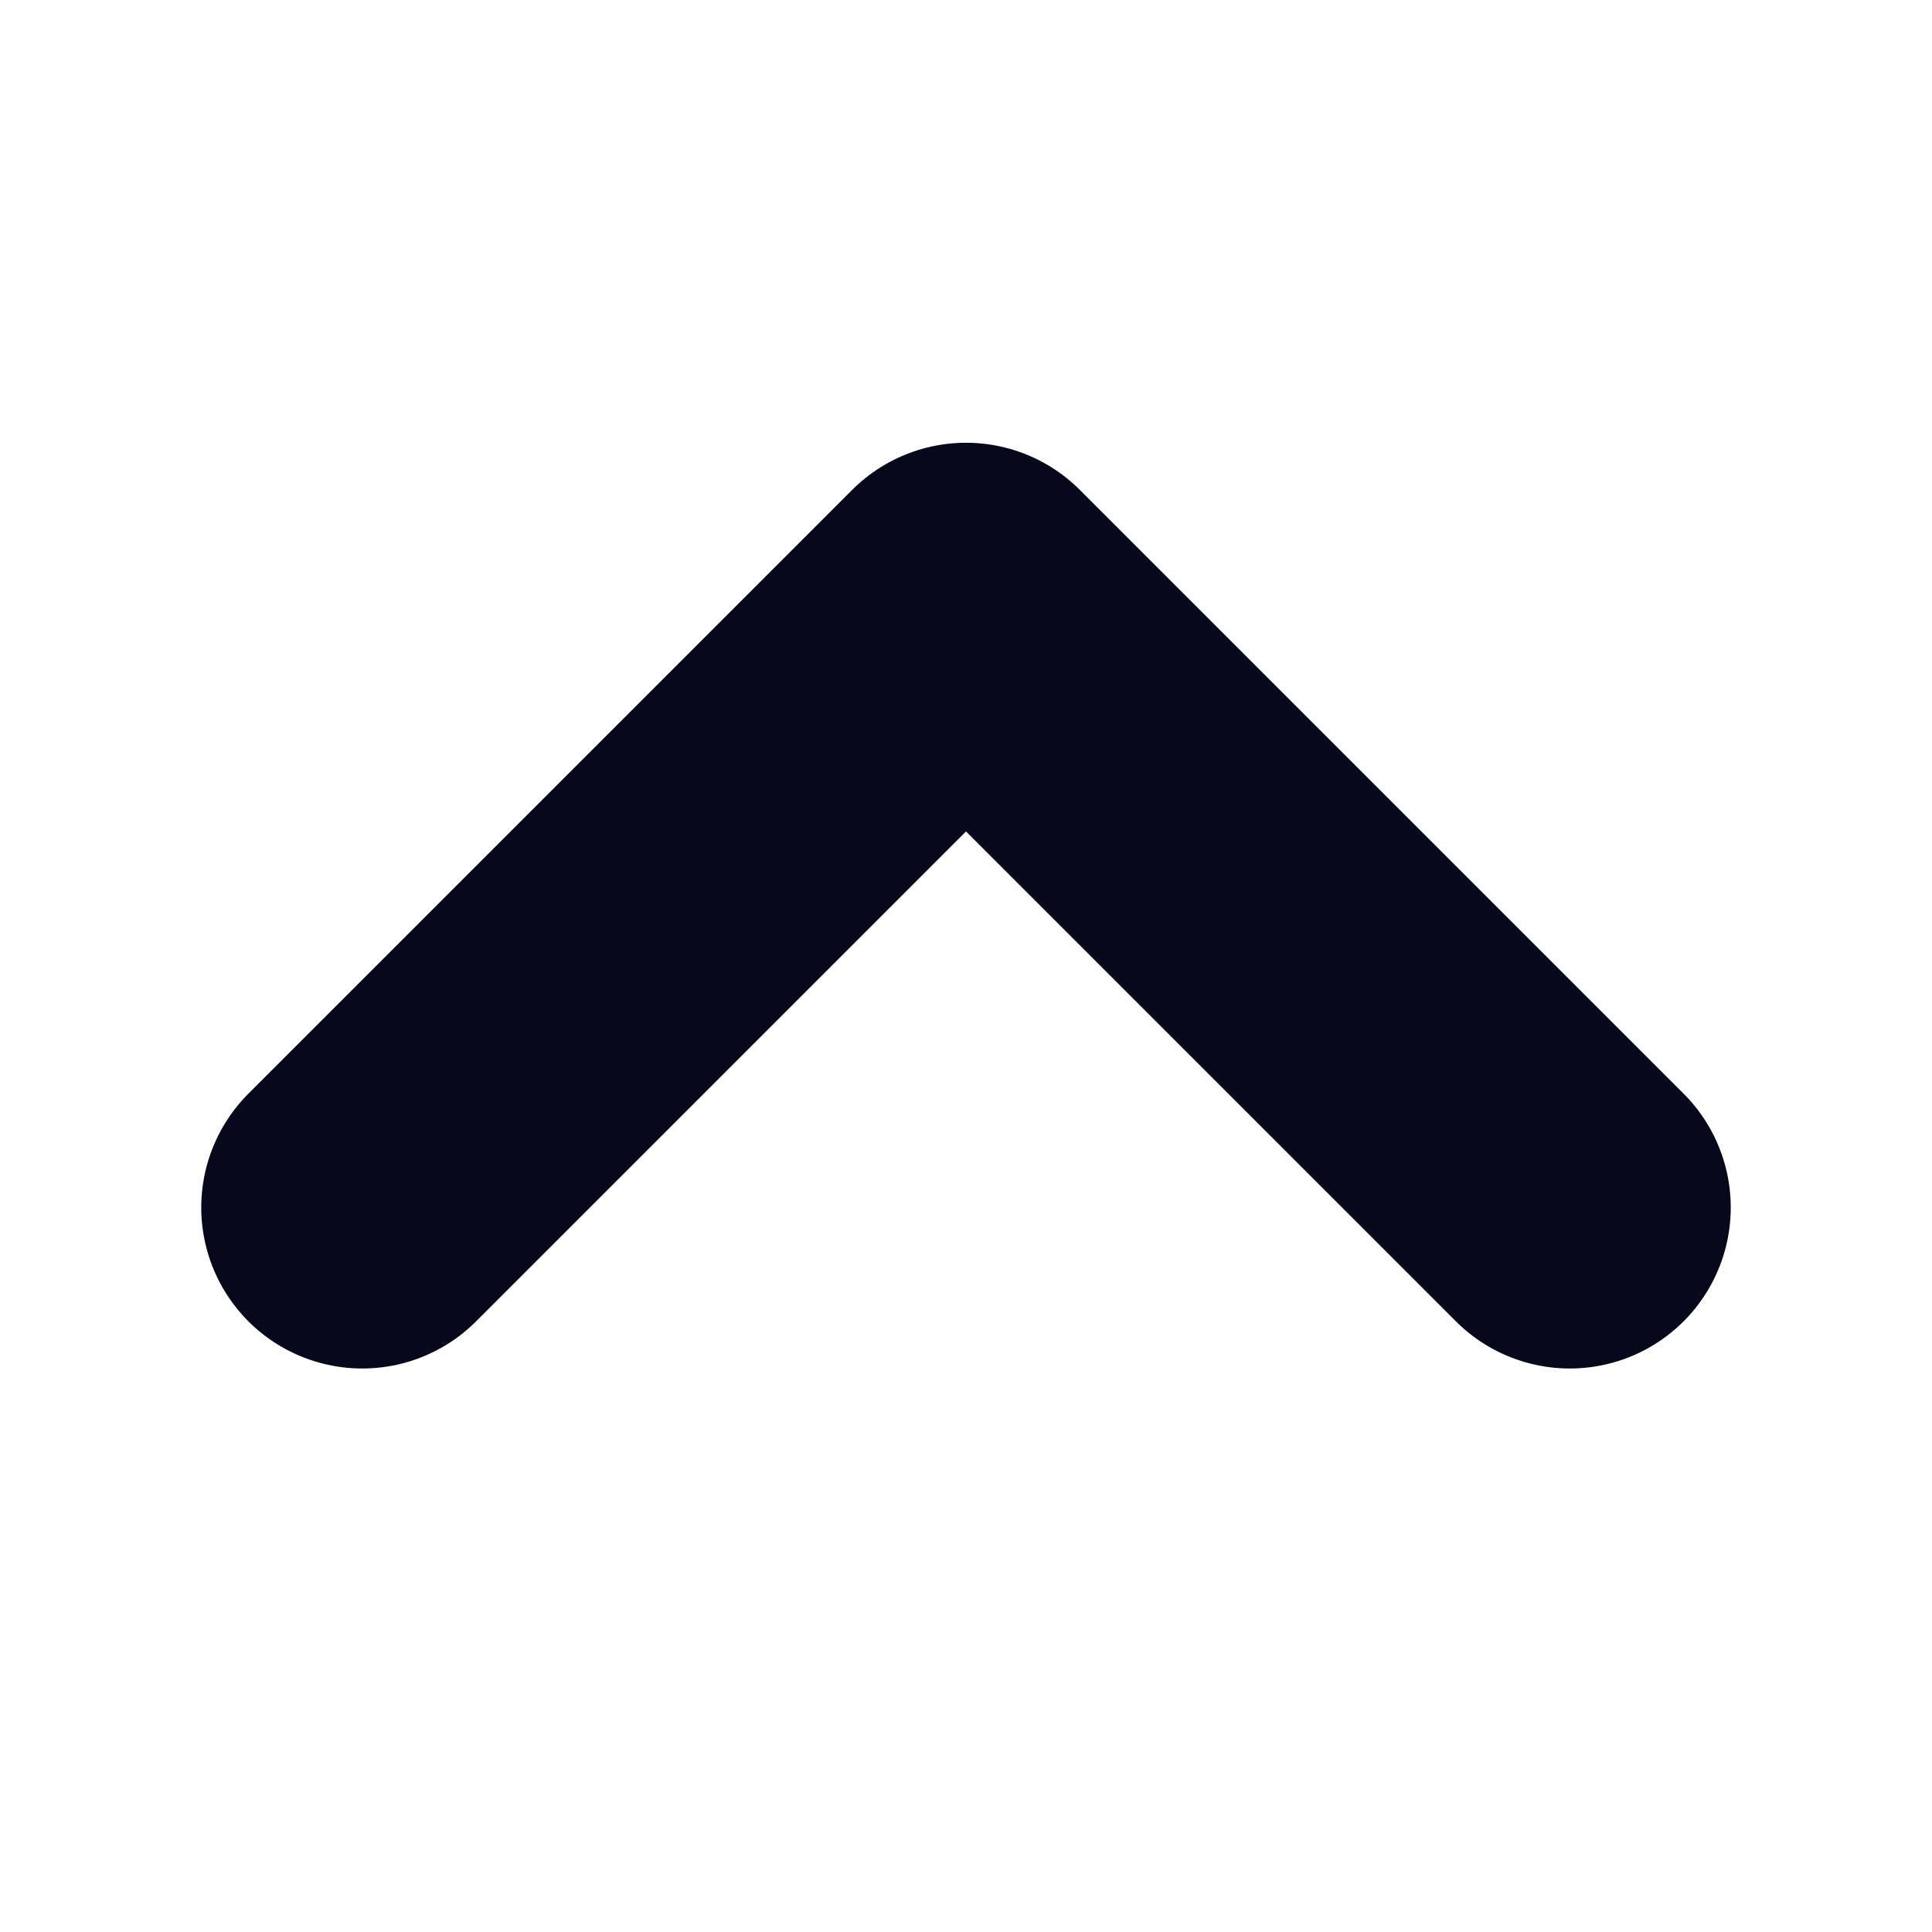
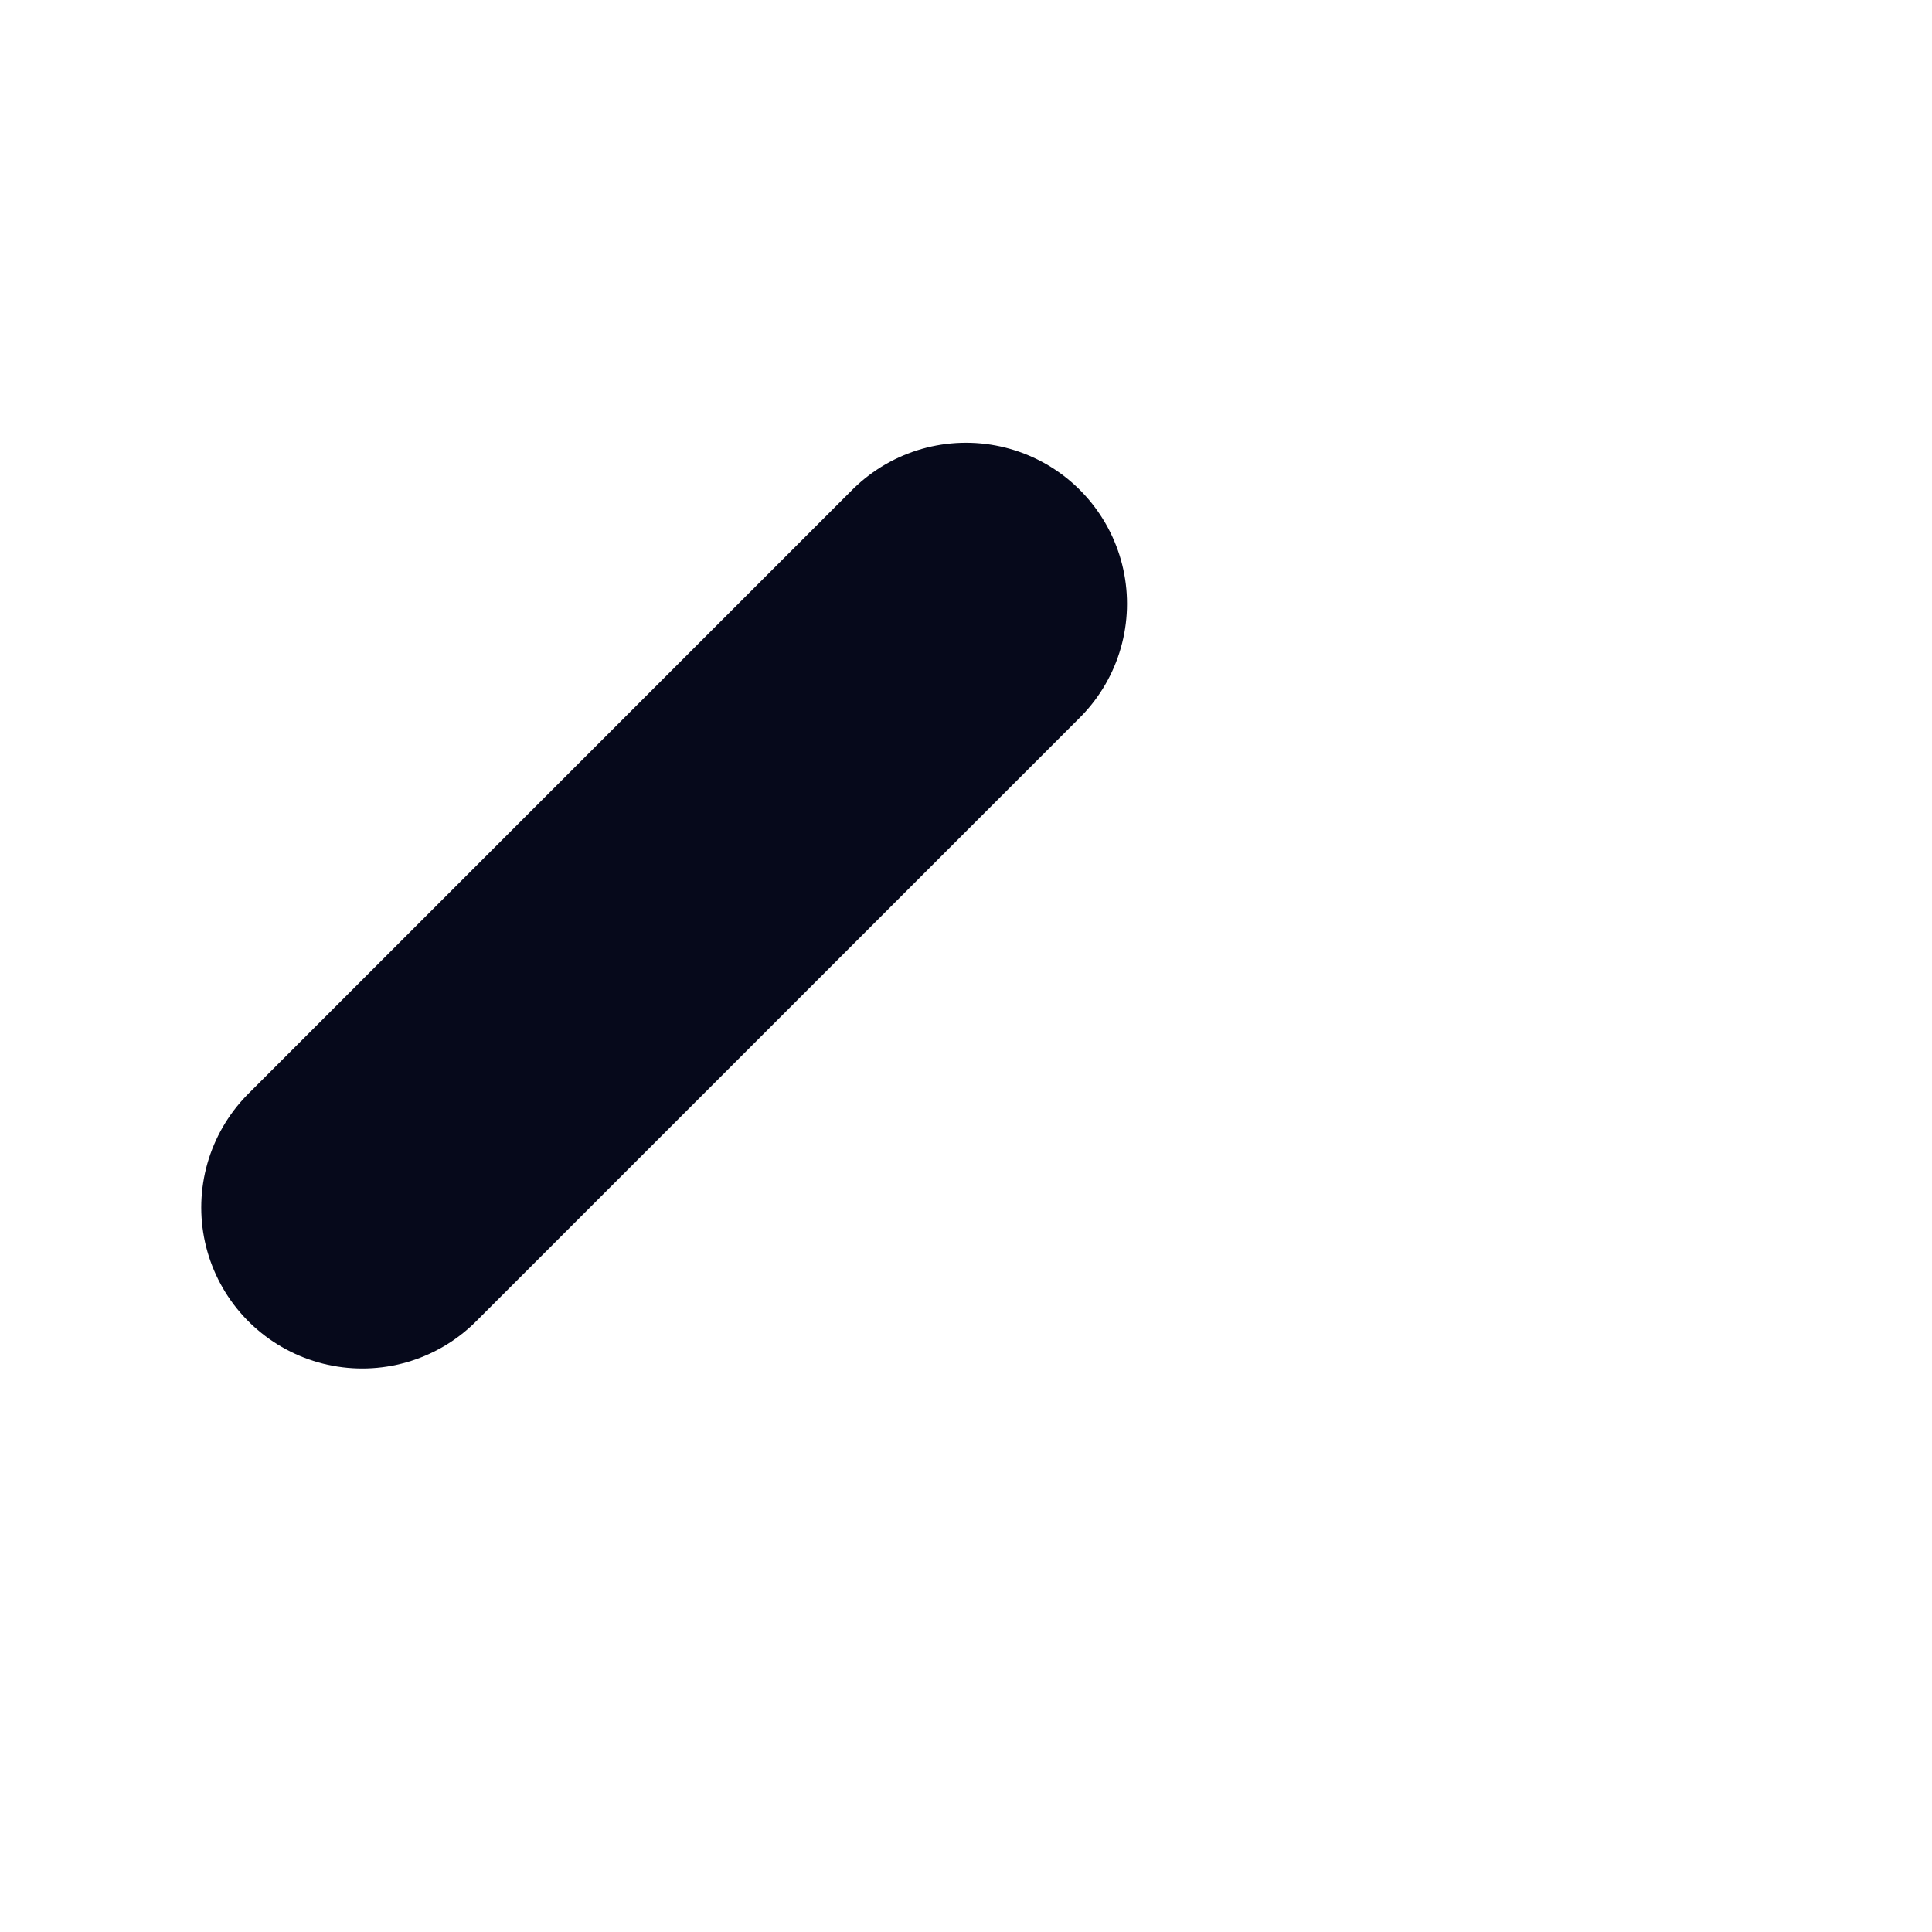
<svg xmlns="http://www.w3.org/2000/svg" width="12" height="12" viewBox="0 0 12 12" fill="none">
-   <path d="M2.25 7.5L6 3.75L9.75 7.5" stroke="#06091B" stroke-width="2" stroke-linecap="round" stroke-linejoin="round" />
+   <path d="M2.25 7.5L6 3.75" stroke="#06091B" stroke-width="2" stroke-linecap="round" stroke-linejoin="round" />
</svg>